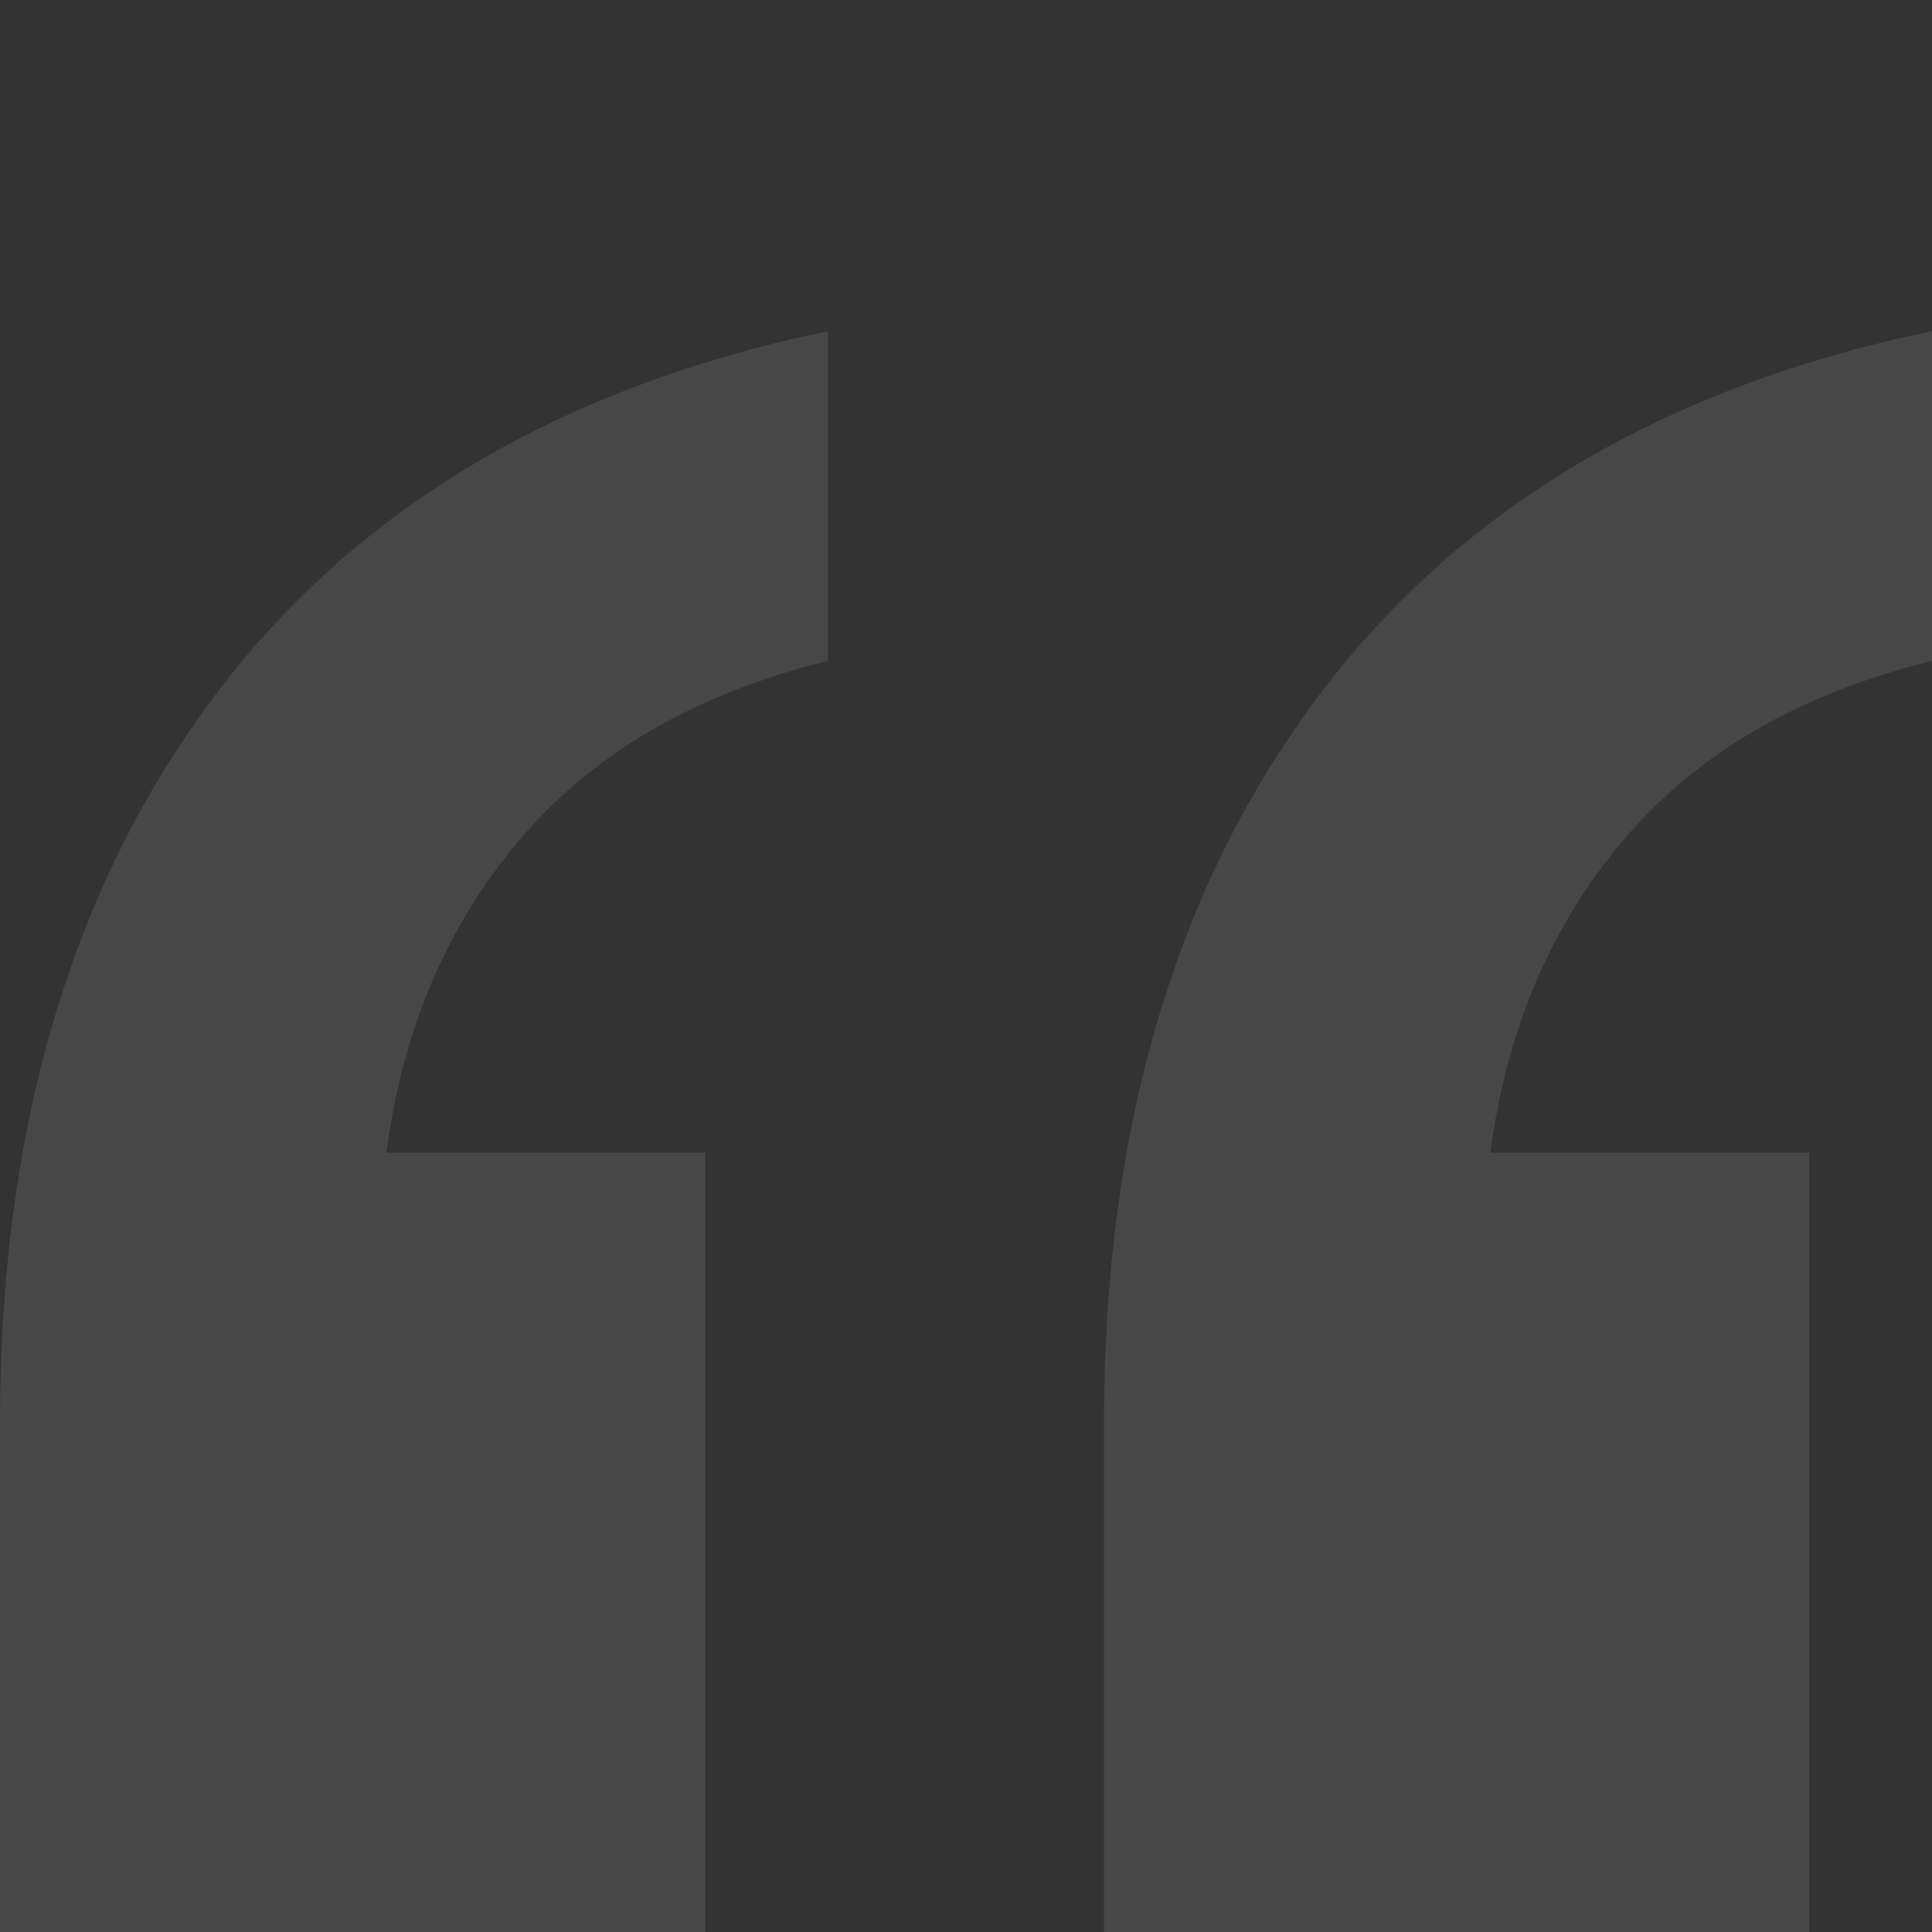
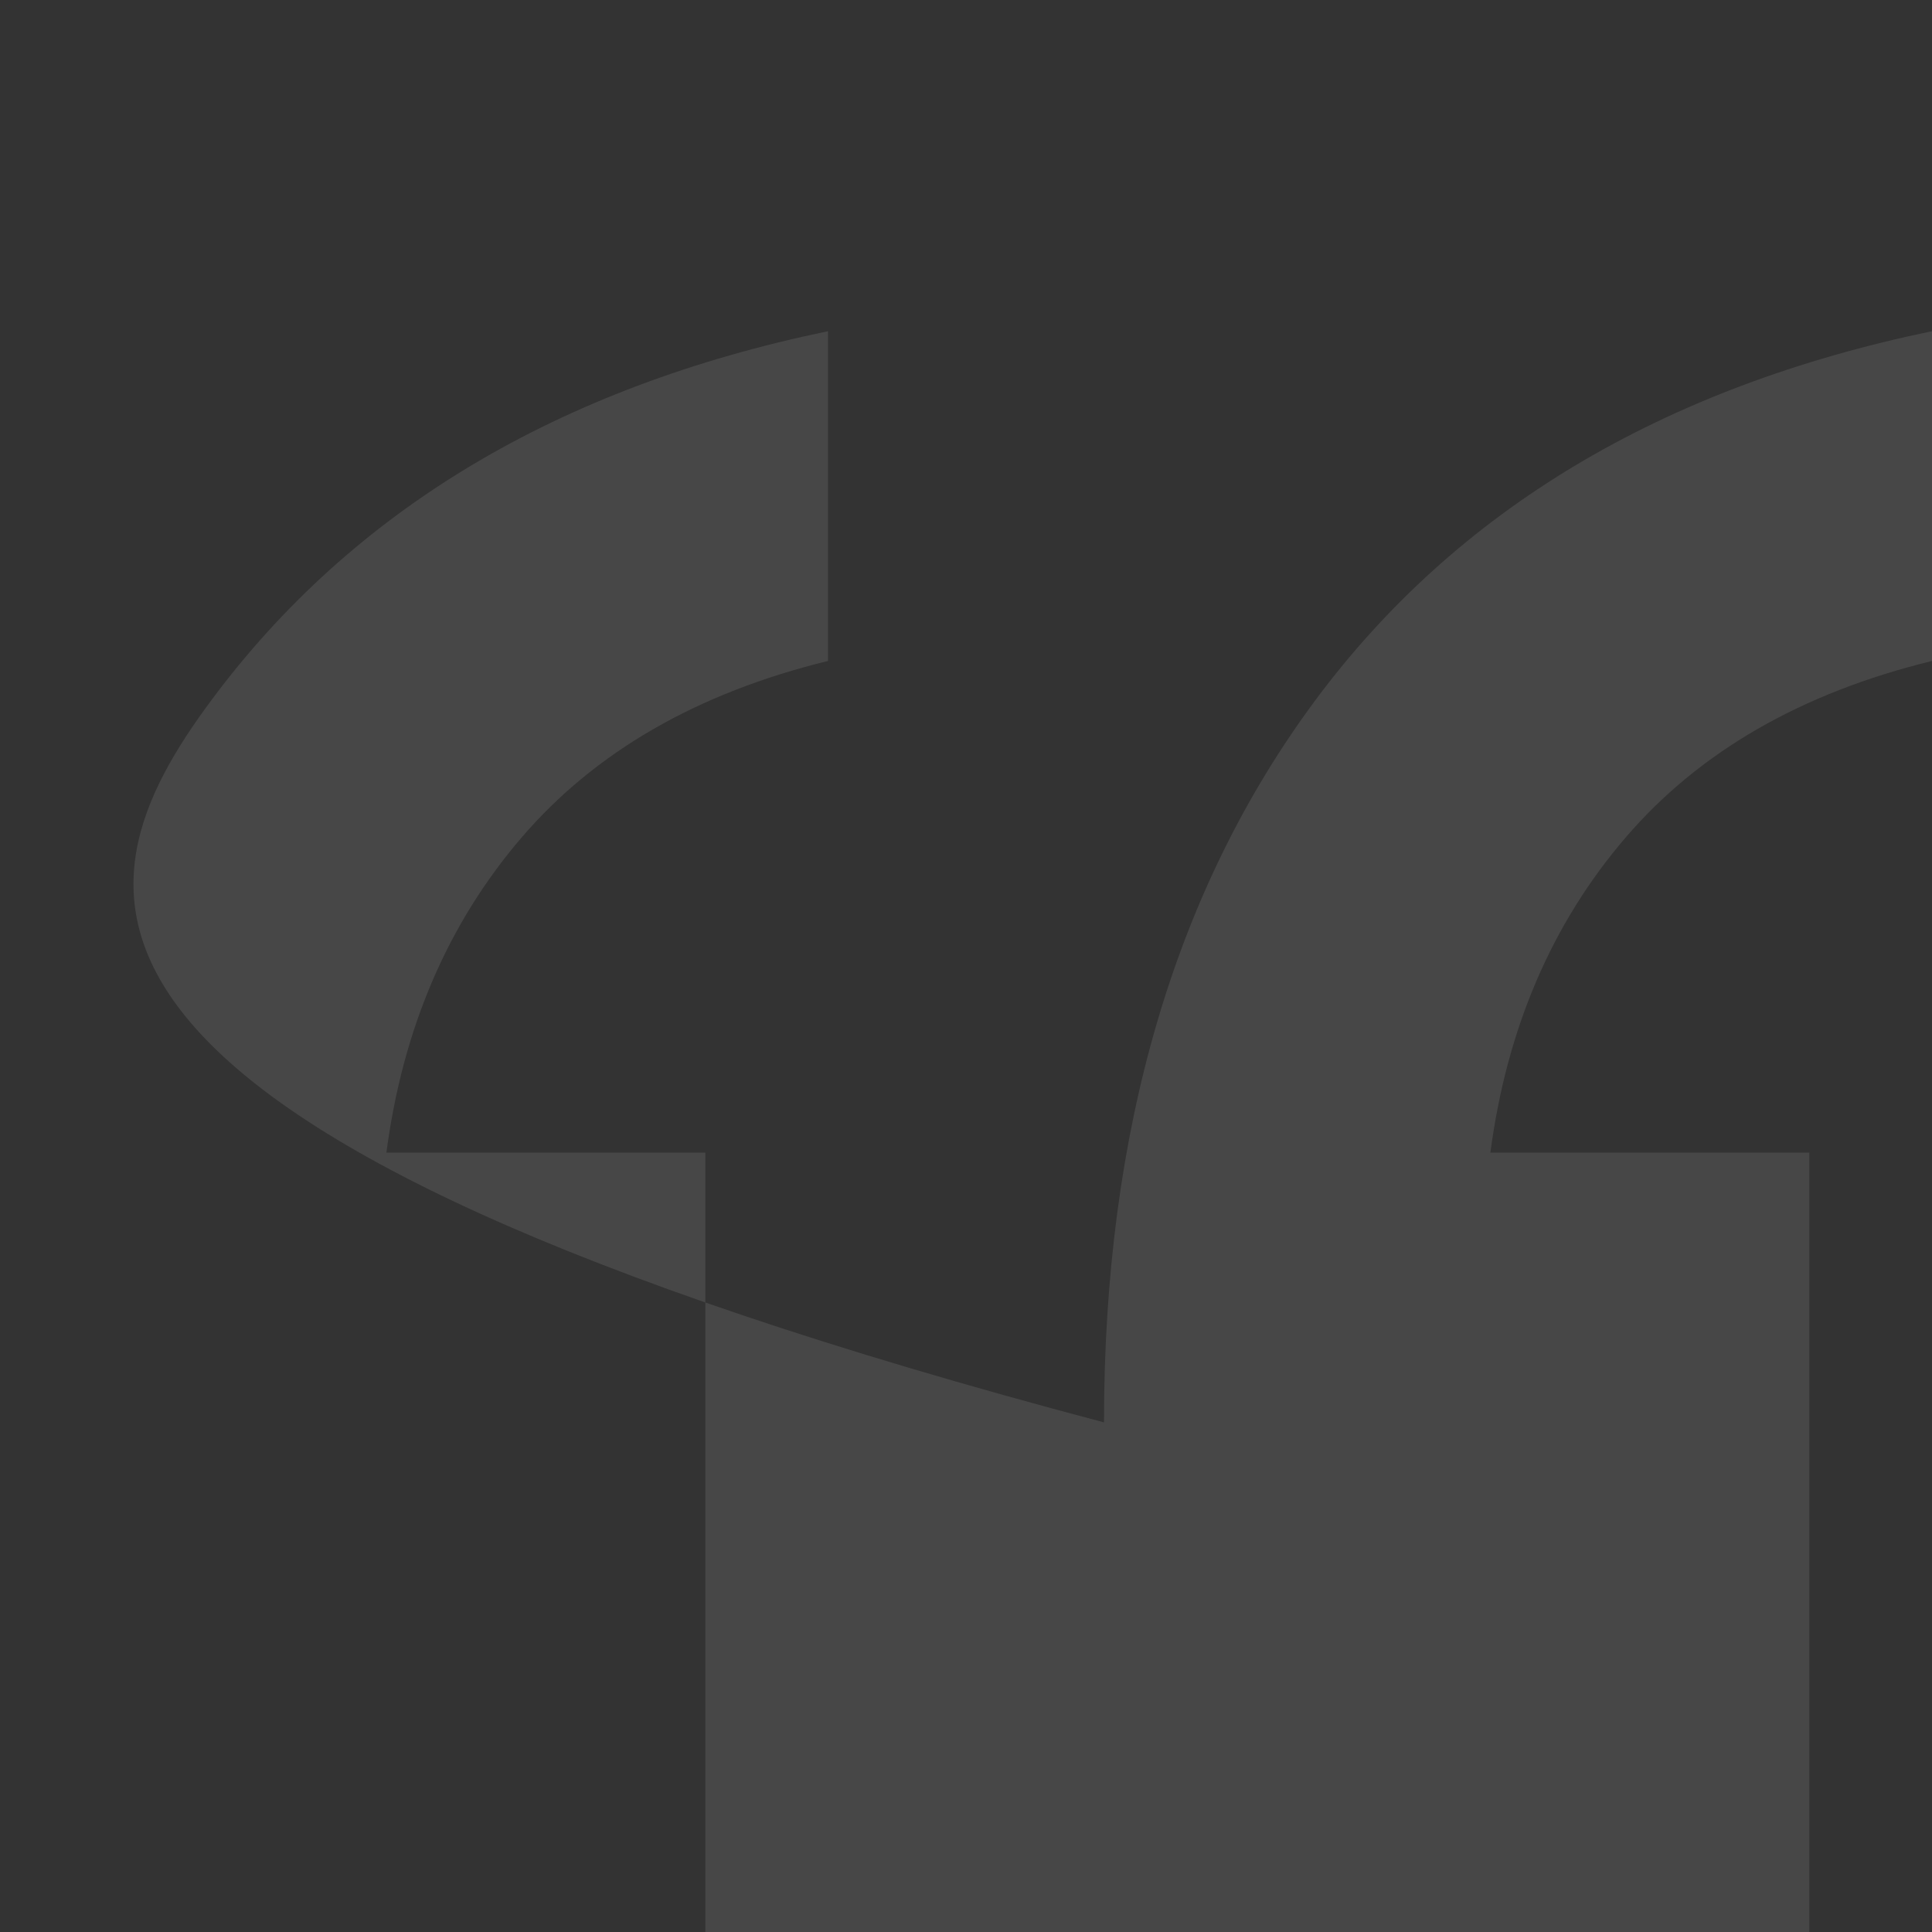
<svg xmlns="http://www.w3.org/2000/svg" width="54" height="54" viewBox="0 0 54 54" fill="none">
  <rect x="0" y="0" width="54" height="54" fill="#333333" stroke="none" />
-   <path d="M30.857 54V39.756C30.857 31.601 32.829 24.87 36.771 19.563C40.714 14.257 46.457 10.821 54 9.257V18.474C50.343 19.368 47.486 21.016 45.429 23.418C43.371 25.819 42.114 28.752 41.657 32.215H50.571V54H30.857ZM0 54V39.756C0 31.601 1.971 24.87 5.914 19.563C9.857 14.257 15.6 10.821 23.143 9.257V18.474C19.486 19.368 16.629 21.016 14.571 23.418C12.514 25.819 11.257 28.752 10.8 32.215H19.714V54H0Z" fill="white" fill-opacity="0.1" />
+   <path d="M30.857 54V39.756C30.857 31.601 32.829 24.87 36.771 19.563C40.714 14.257 46.457 10.821 54 9.257V18.474C50.343 19.368 47.486 21.016 45.429 23.418C43.371 25.819 42.114 28.752 41.657 32.215H50.571V54H30.857ZV39.756C0 31.601 1.971 24.87 5.914 19.563C9.857 14.257 15.6 10.821 23.143 9.257V18.474C19.486 19.368 16.629 21.016 14.571 23.418C12.514 25.819 11.257 28.752 10.8 32.215H19.714V54H0Z" fill="white" fill-opacity="0.1" />
</svg>